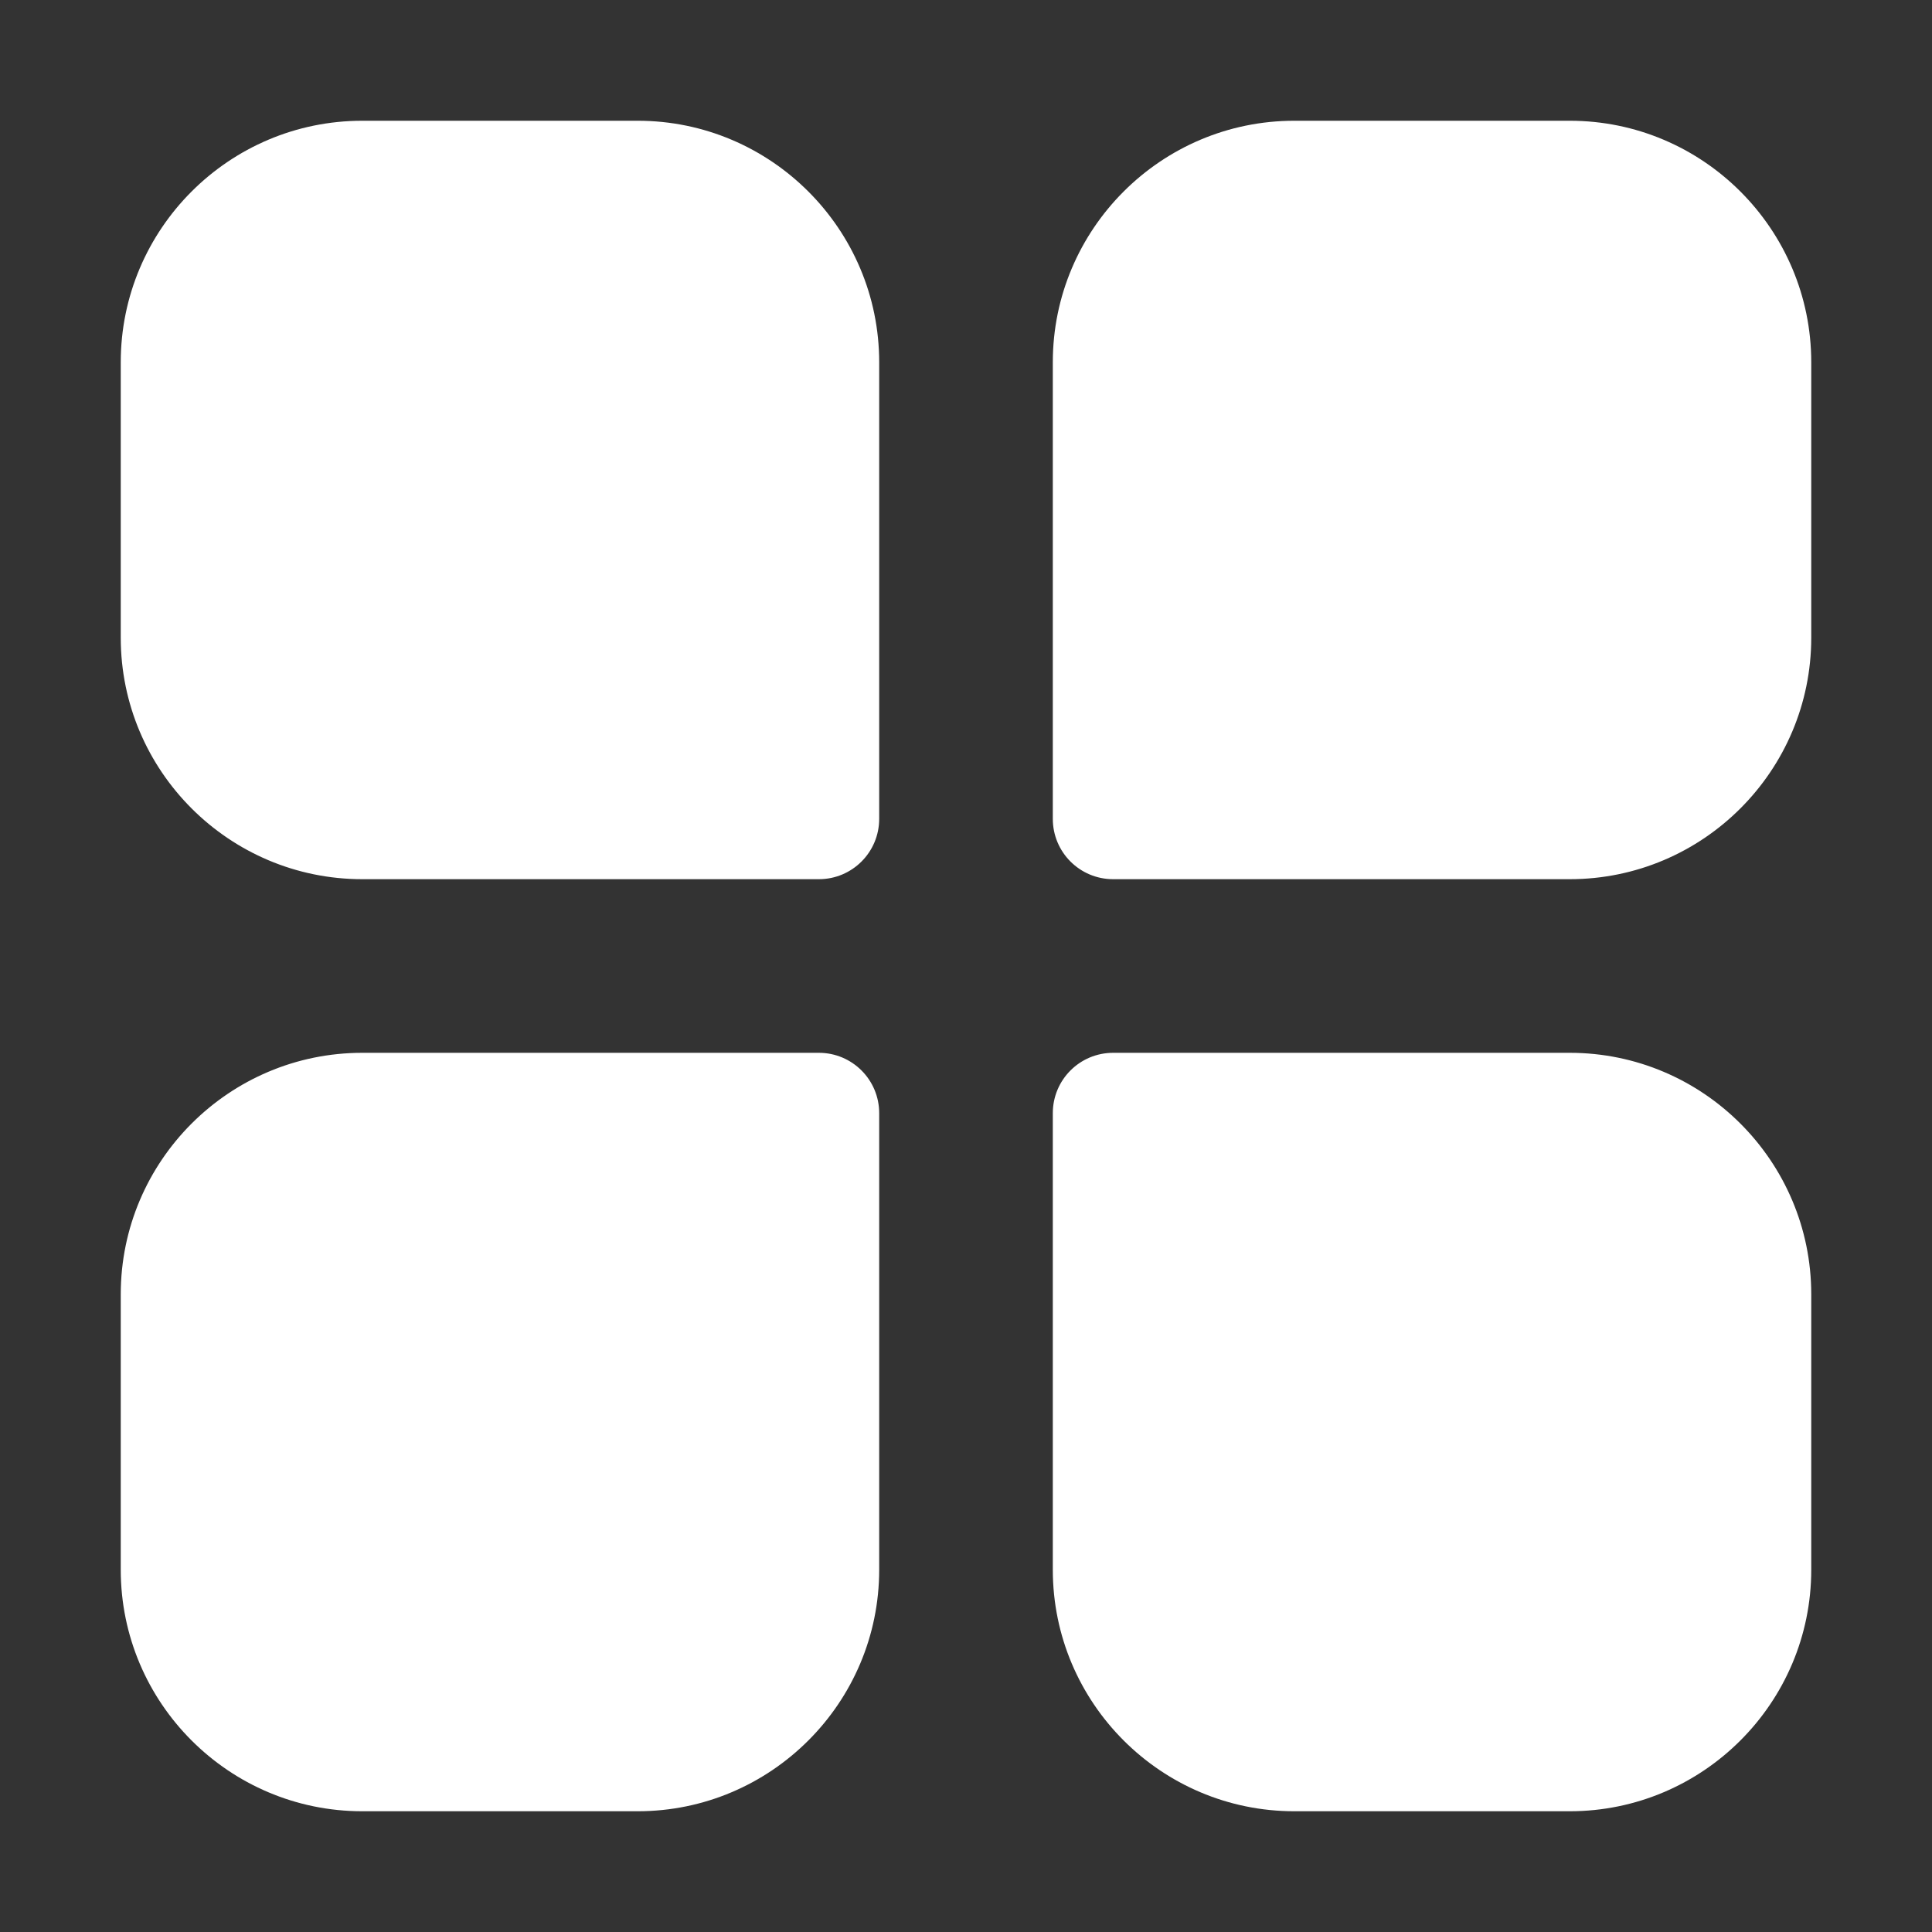
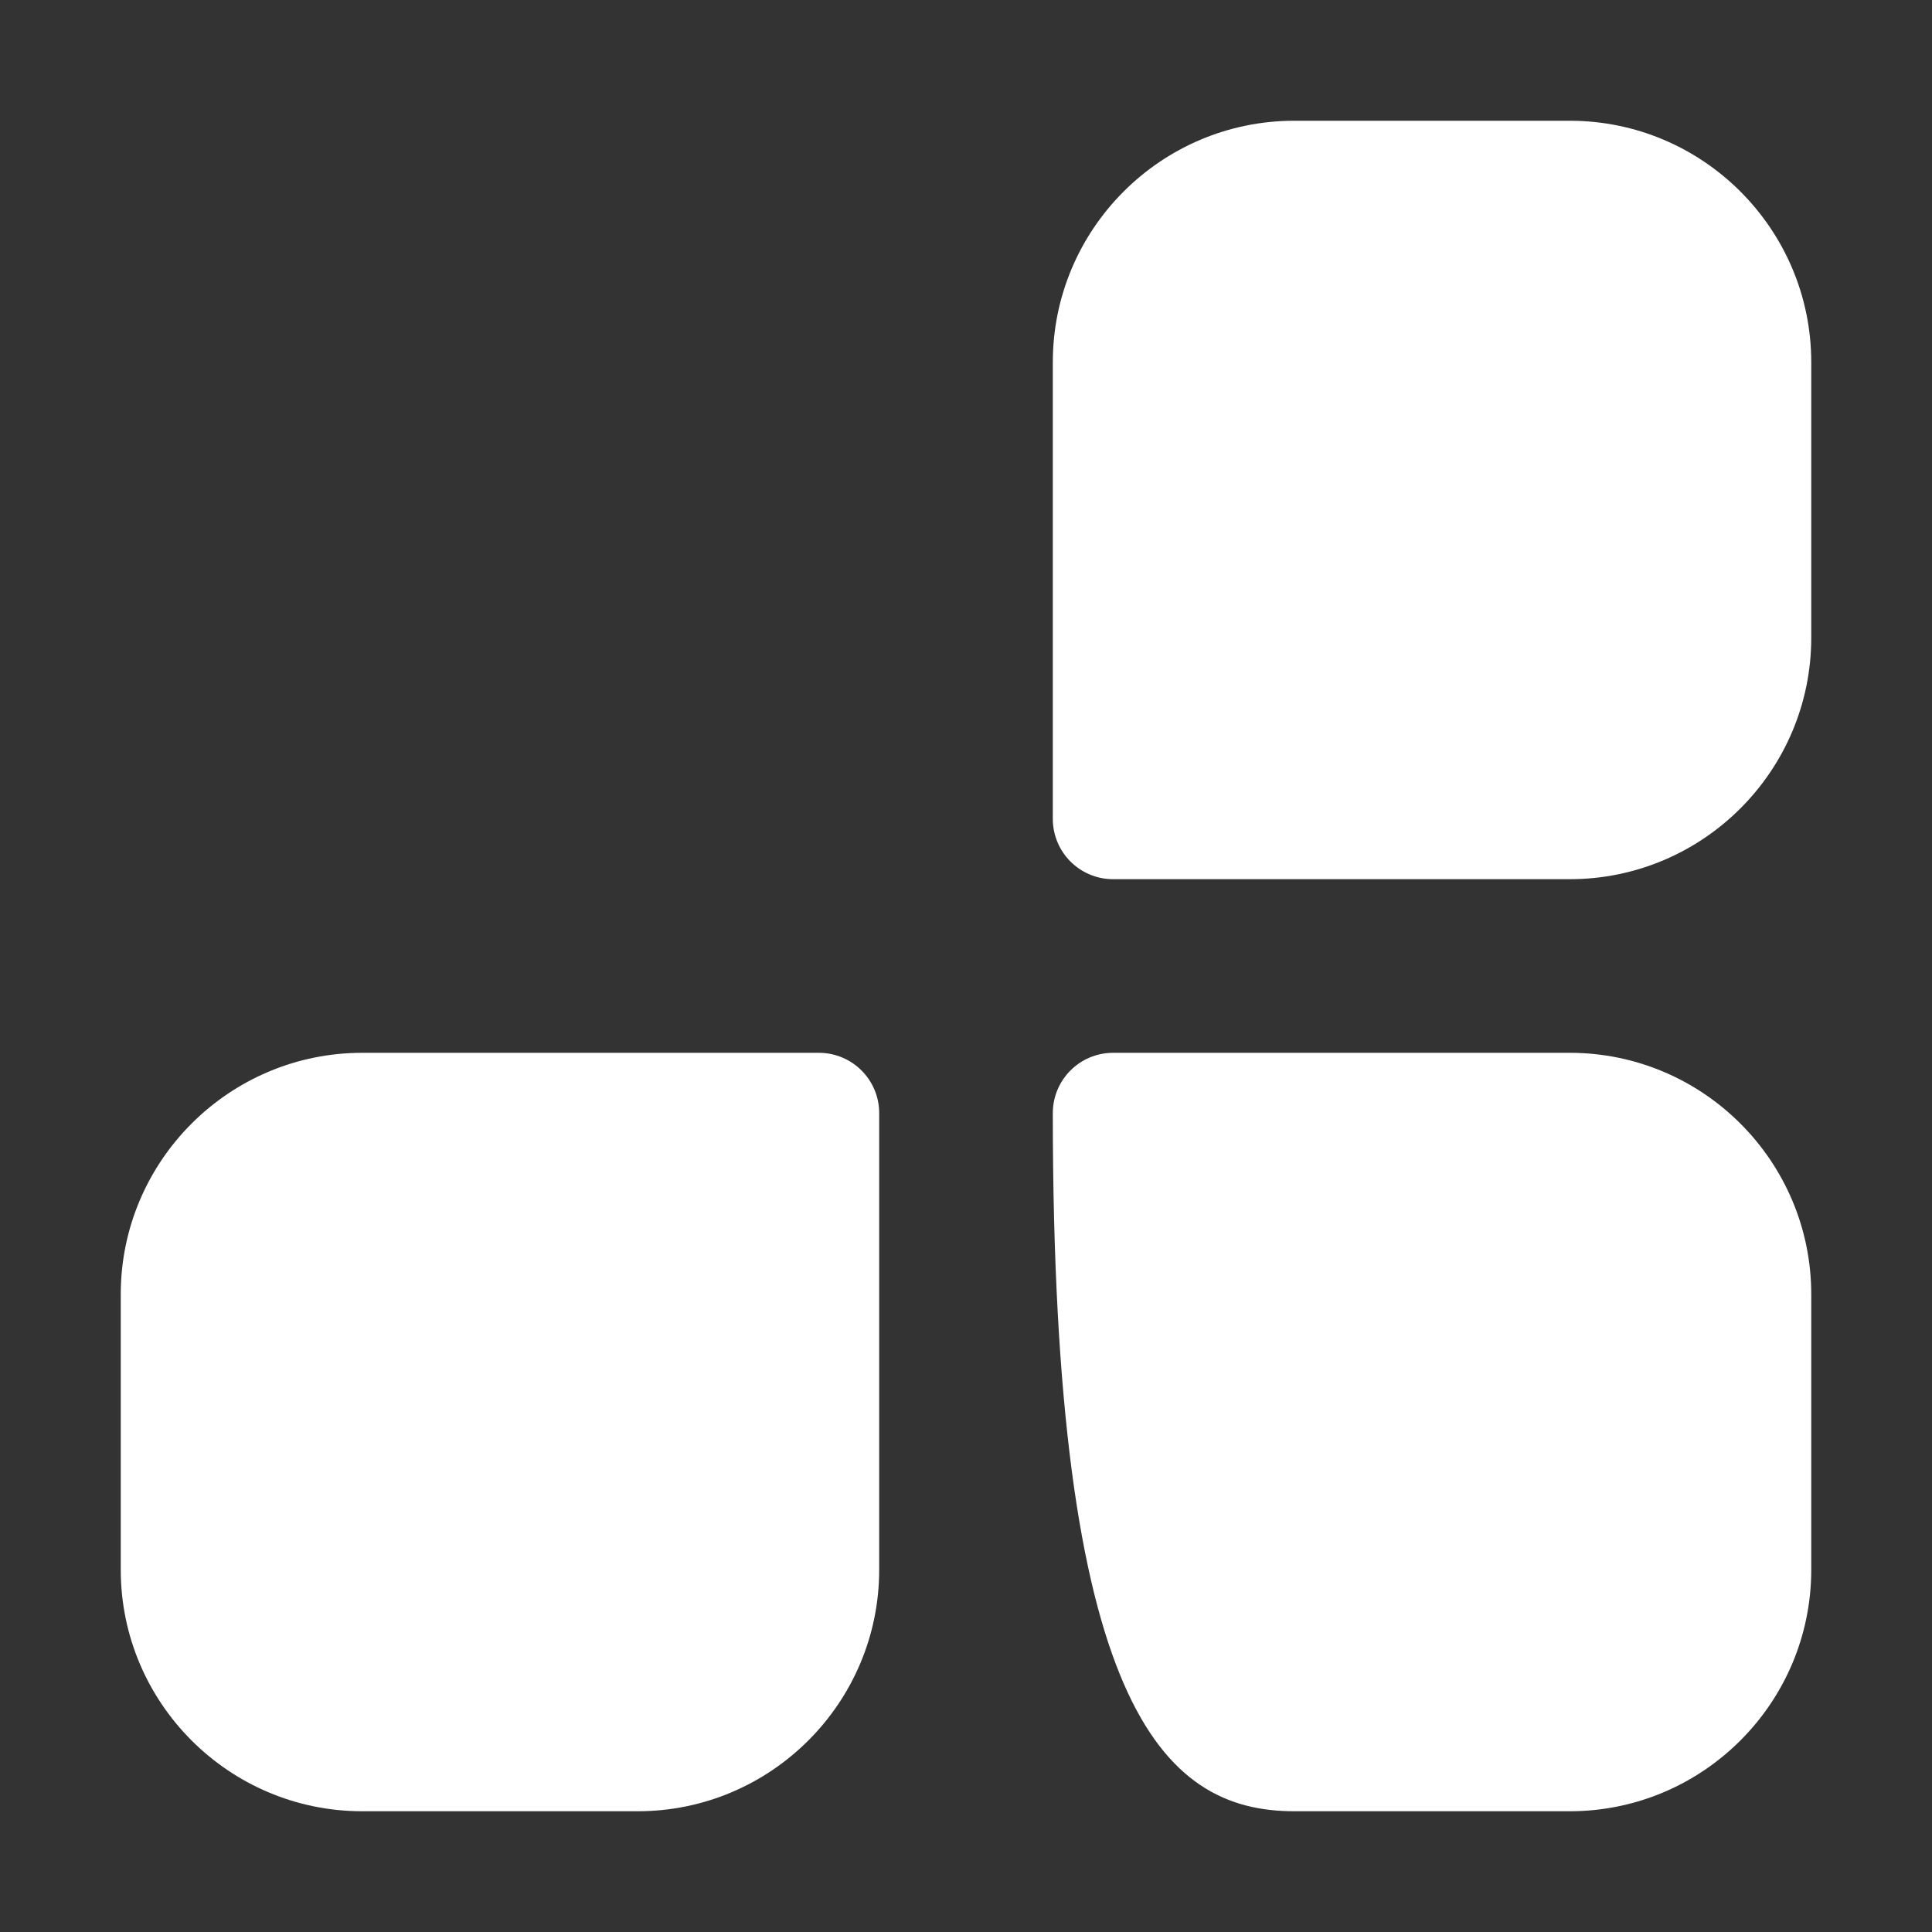
<svg xmlns="http://www.w3.org/2000/svg" width="30" height="30" viewBox="0 0 30 30" fill="none">
  <rect x="0" y="0" width="30" height="30" fill="#333333" stroke="none" />
-   <path d="M5.625 13.652H12.715C13.233 13.652 13.652 13.233 13.652 12.715V5.625C13.652 3.557 11.97 1.875 9.902 1.875H5.625C3.557 1.875 1.875 3.557 1.875 5.625V9.902C1.875 11.97 3.557 13.652 5.625 13.652Z" fill="white" />
  <path d="M24.375 1.875H20.098C18.03 1.875 16.348 3.557 16.348 5.625V12.715C16.348 13.233 16.767 13.652 17.285 13.652H24.375C26.443 13.652 28.125 11.97 28.125 9.902V5.625C28.125 3.557 26.443 1.875 24.375 1.875Z" fill="white" />
  <path d="M5.625 28.125H9.902C11.97 28.125 13.652 26.443 13.652 24.375V17.285C13.652 16.767 13.233 16.348 12.715 16.348H5.625C3.557 16.348 1.875 18.03 1.875 20.098V24.375C1.875 26.443 3.557 28.125 5.625 28.125Z" fill="white" />
-   <path d="M24.375 16.348H17.285C16.767 16.348 16.348 16.767 16.348 17.285V24.375C16.348 26.443 18.03 28.125 20.098 28.125H24.375C26.443 28.125 28.125 26.443 28.125 24.375V20.098C28.125 18.03 26.443 16.348 24.375 16.348Z" fill="white" />
+   <path d="M24.375 16.348H17.285C16.767 16.348 16.348 16.767 16.348 17.285C16.348 26.443 18.03 28.125 20.098 28.125H24.375C26.443 28.125 28.125 26.443 28.125 24.375V20.098C28.125 18.03 26.443 16.348 24.375 16.348Z" fill="white" />
</svg>